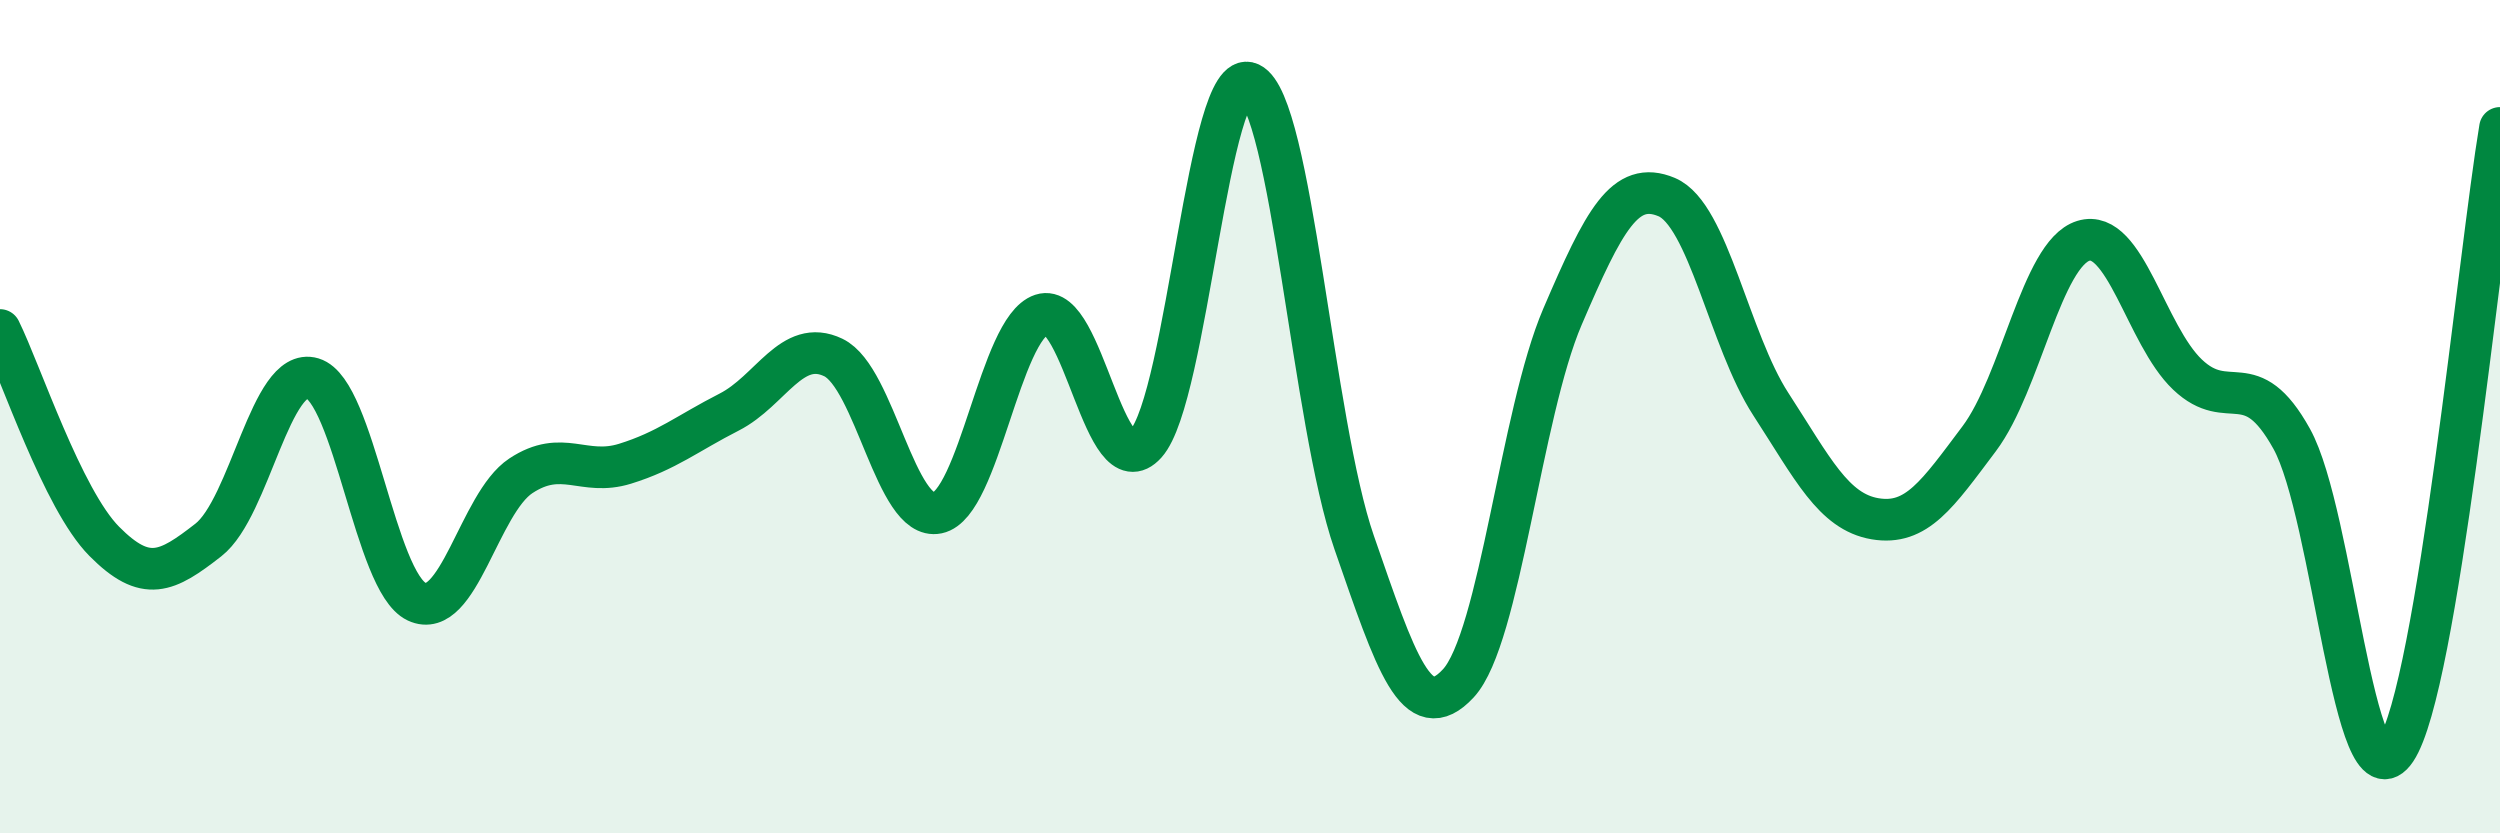
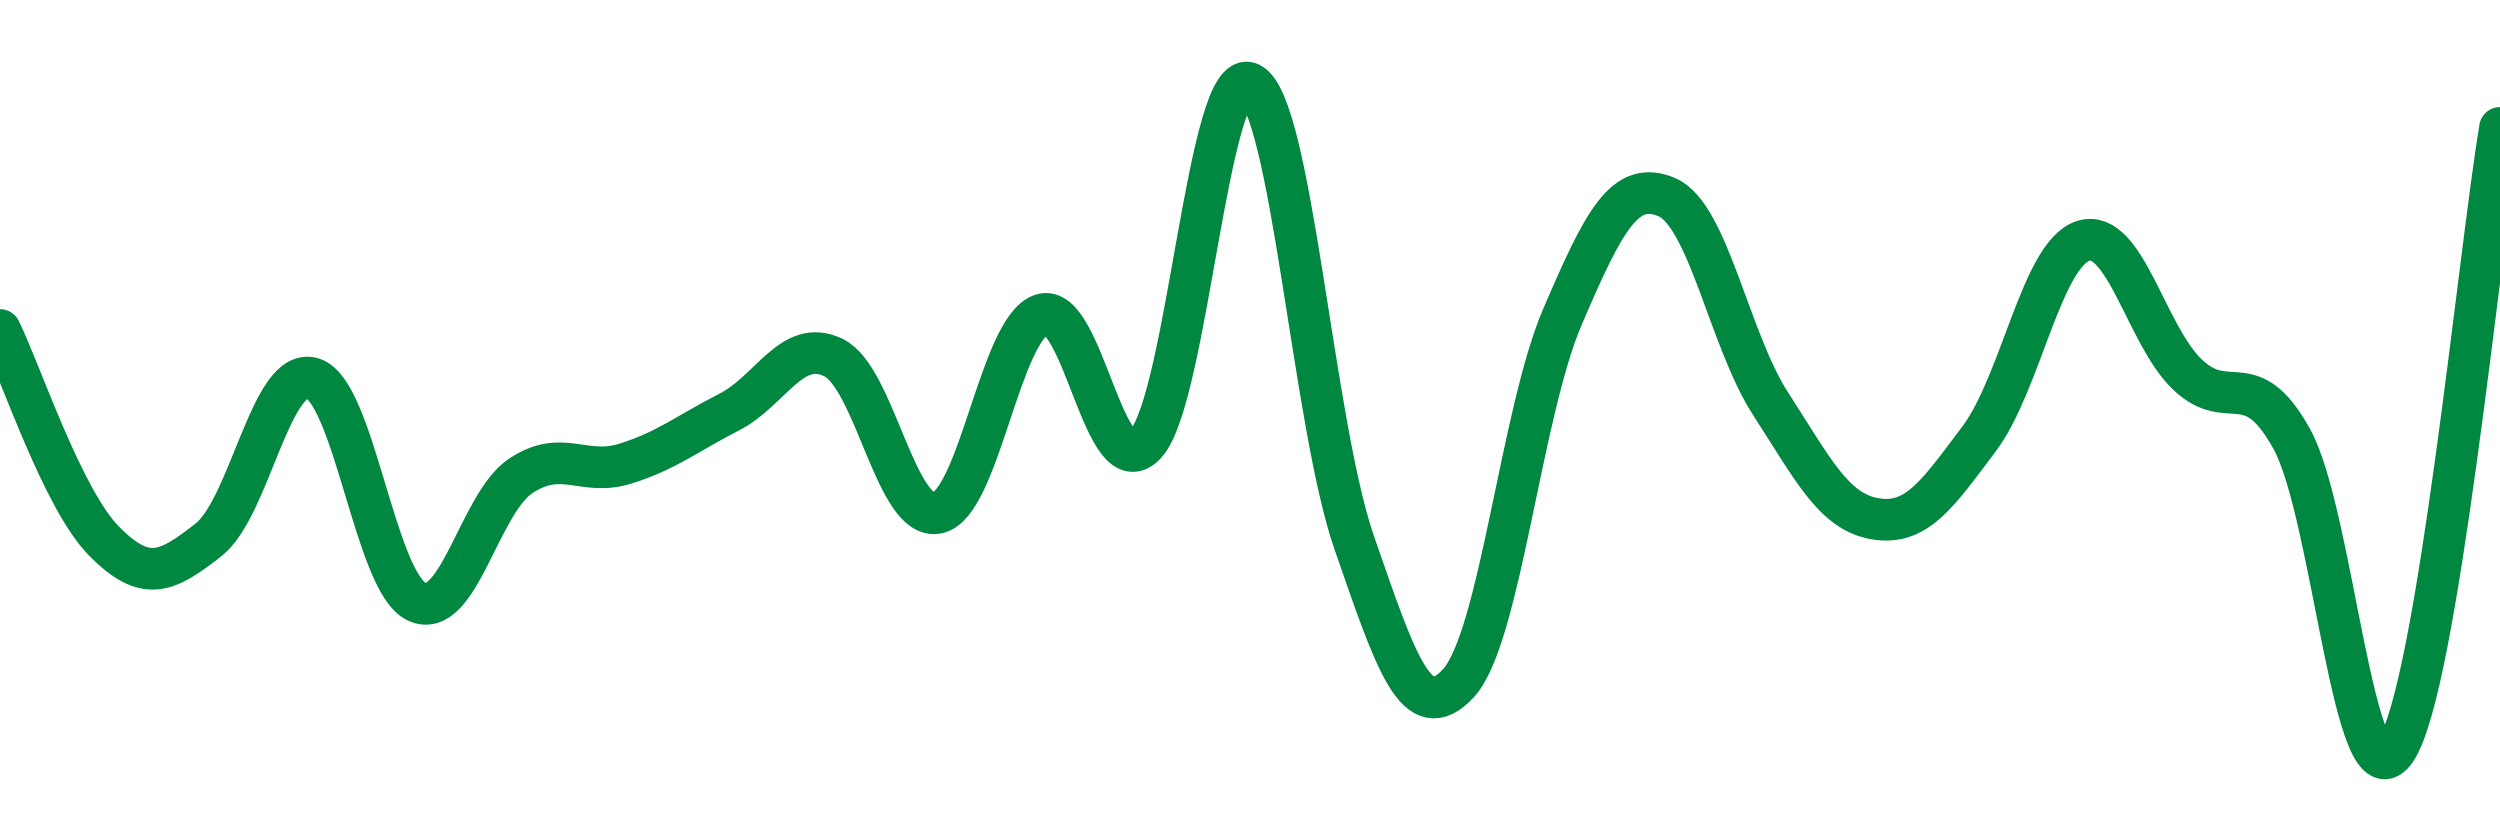
<svg xmlns="http://www.w3.org/2000/svg" width="60" height="20" viewBox="0 0 60 20">
-   <path d="M 0,7.92 C 0.5,8.93 1.5,11.98 2.5,12.99 C 3.5,14 4,13.74 5,12.96 C 6,12.18 6.5,8.78 7.5,9.08 C 8.5,9.38 9,13.97 10,14.44 C 11,14.91 11.5,12.08 12.5,11.42 C 13.5,10.76 14,11.44 15,11.13 C 16,10.82 16.5,10.4 17.5,9.89 C 18.5,9.38 19,8.1 20,8.58 C 21,9.06 21.5,12.52 22.5,12.31 C 23.5,12.1 24,7.88 25,7.55 C 26,7.22 26.5,11.76 27.5,10.65 C 28.5,9.54 29,1.53 30,2 C 31,2.47 31.5,10.14 32.5,13.02 C 33.5,15.9 34,17.48 35,16.4 C 36,15.32 36.5,9.93 37.5,7.6 C 38.5,5.27 39,4.31 40,4.73 C 41,5.15 41.5,8.16 42.5,9.7 C 43.5,11.24 44,12.28 45,12.45 C 46,12.62 46.5,11.86 47.5,10.53 C 48.5,9.2 49,6.09 50,5.78 C 51,5.47 51.5,8.04 52.5,8.99 C 53.5,9.94 54,8.73 55,10.53 C 56,12.33 56.5,19.49 57.5,18 C 58.5,16.51 59.5,6.06 60,3.07L60 20L0 20Z" fill="#008740" opacity="0.1" stroke-linecap="round" stroke-linejoin="round" />
  <path d="M 0,7.92 C 0.5,8.93 1.5,11.98 2.5,12.99 C 3.5,14 4,13.74 5,12.96 C 6,12.18 6.5,8.78 7.5,9.08 C 8.5,9.38 9,13.97 10,14.44 C 11,14.91 11.5,12.08 12.5,11.42 C 13.5,10.76 14,11.44 15,11.13 C 16,10.82 16.5,10.4 17.5,9.89 C 18.5,9.38 19,8.1 20,8.58 C 21,9.06 21.5,12.52 22.5,12.31 C 23.5,12.1 24,7.88 25,7.55 C 26,7.22 26.5,11.76 27.5,10.65 C 28.5,9.54 29,1.53 30,2 C 31,2.47 31.5,10.14 32.5,13.02 C 33.5,15.9 34,17.48 35,16.4 C 36,15.32 36.5,9.93 37.5,7.6 C 38.5,5.27 39,4.31 40,4.73 C 41,5.15 41.5,8.16 42.5,9.7 C 43.5,11.24 44,12.28 45,12.45 C 46,12.62 46.5,11.86 47.5,10.53 C 48.5,9.2 49,6.09 50,5.78 C 51,5.47 51.5,8.04 52.5,8.99 C 53.5,9.94 54,8.73 55,10.53 C 56,12.33 56.5,19.49 57.5,18 C 58.5,16.51 59.5,6.06 60,3.07" stroke="#008740" stroke-width="1" fill="none" stroke-linecap="round" stroke-linejoin="round" />
</svg>